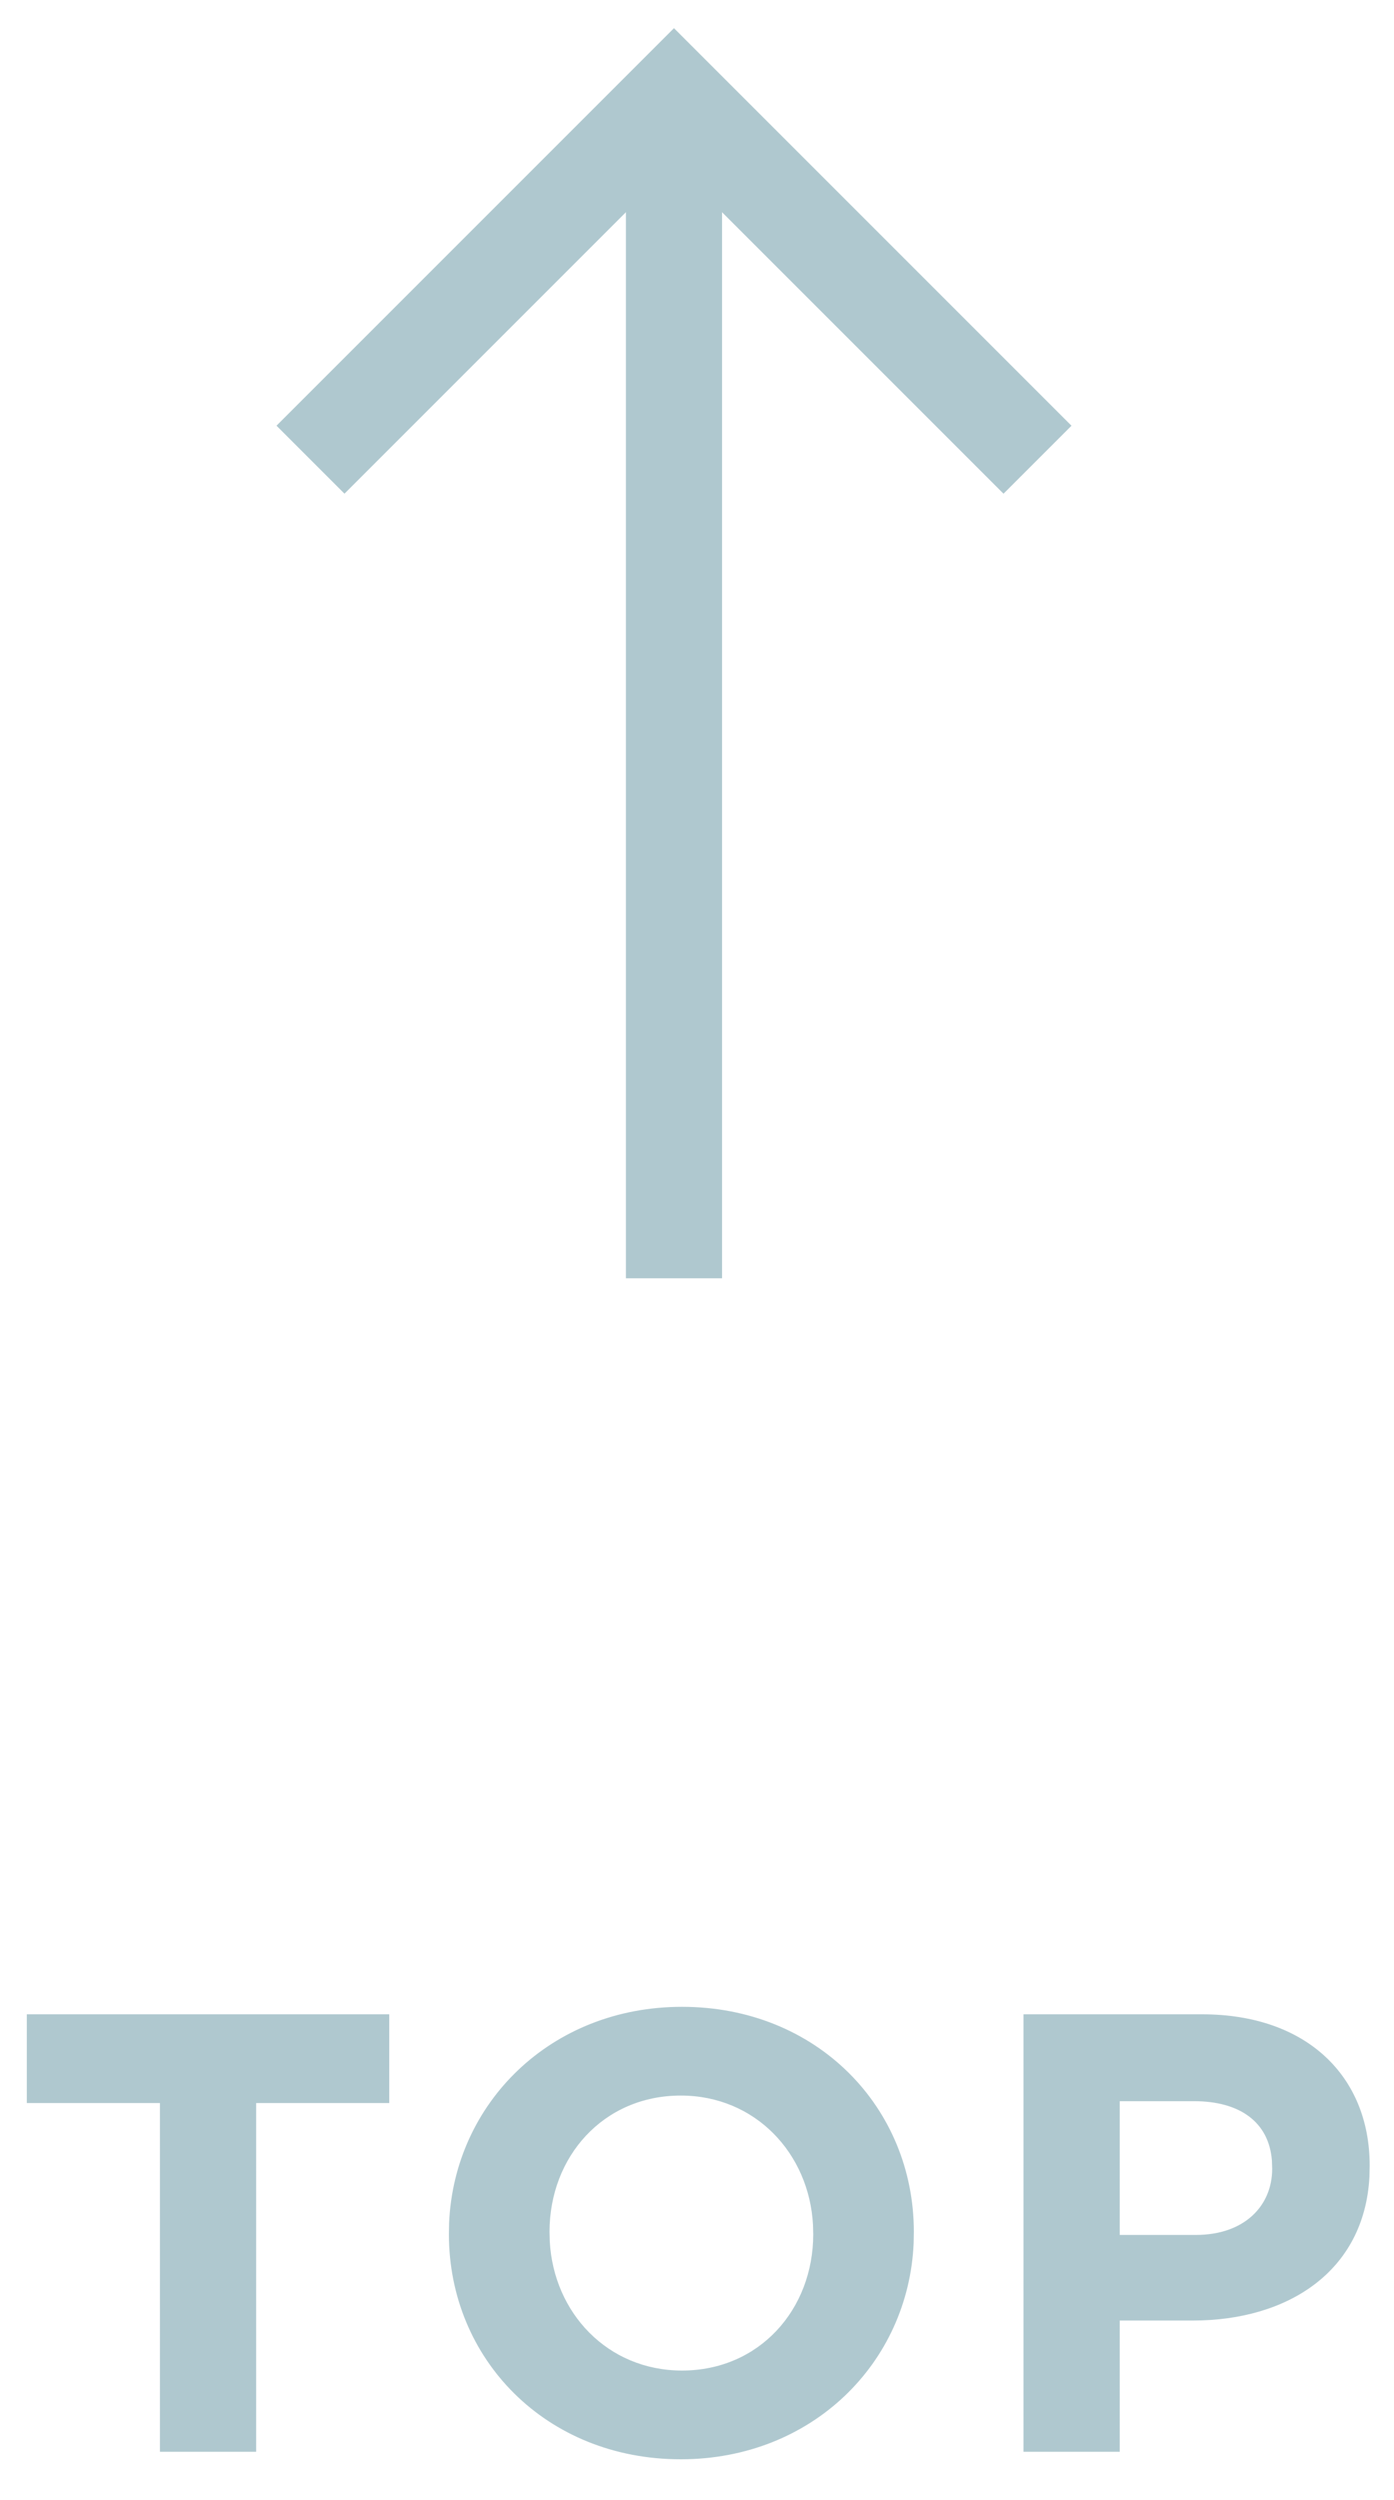
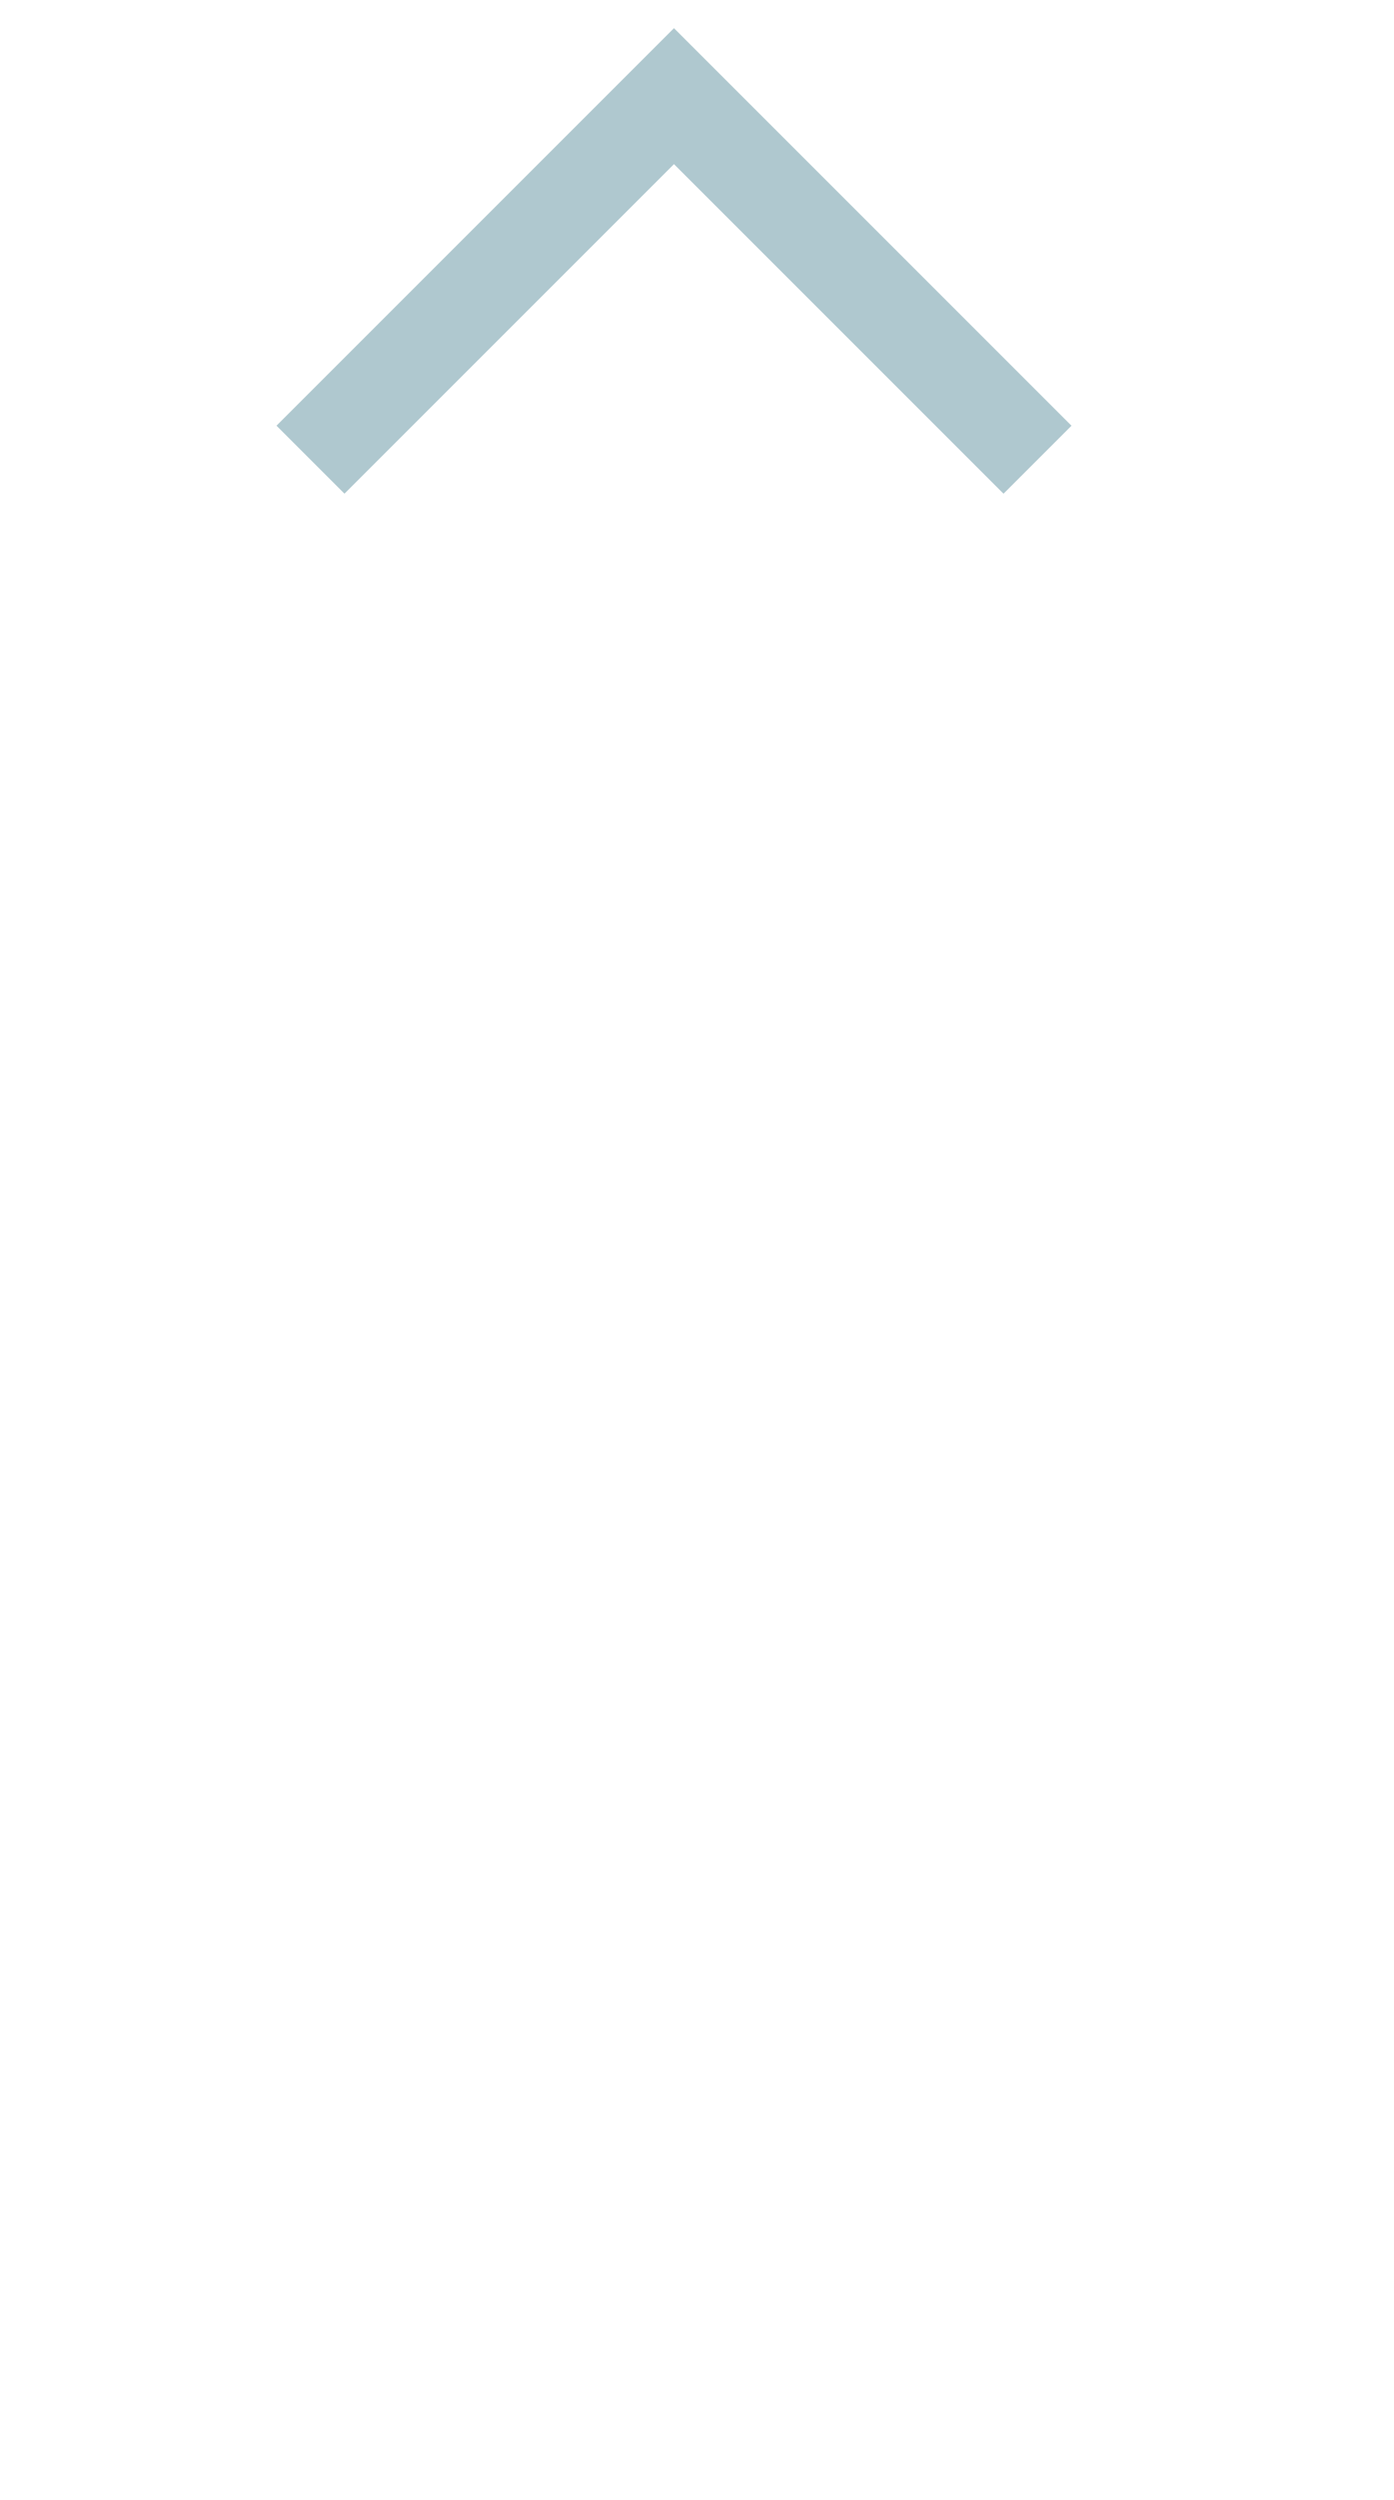
<svg xmlns="http://www.w3.org/2000/svg" width="29px" height="52px" viewBox="0 0 29 52" version="1.1">
  <title>Icon-Back-To-Top</title>
  <desc>Created with Sketch.</desc>
  <g id="Symbols" stroke="none" stroke-width="1" fill="none" fill-rule="evenodd">
    <g id="Mobile-/-Footer" transform="translate(-326, -33)">
      <g id="Group-36">
        <g id="Group-7" transform="translate(326, 35)">
          <g id="Icon-Back-To-Top">
            <g id="Group-6" transform="translate(6, 0)" stroke="#AFC8CF" stroke-width="2">
              <polyline id="Path-2" transform="translate(8.021, 7.562) rotate(-45) translate(-8.021, -7.562) " points="2.674 2.215 13.368 2.215 13.368 12.91" />
-               <path d="M8.021,-2.27373675e-13 L8.021,24.59" id="Path-3" />
            </g>
-             <path d="M3.327,49 L5.329,49 L5.329,41.746 L8.098,41.746 L8.098,39.9 L0.558,39.9 L0.558,41.746 L3.327,41.746 L3.327,49 Z M14.162,49.156 C16.894,49.156 18.9,47.15 19.007,44.659 L19.011,44.424 C19.011,41.837 16.996,39.744 14.188,39.744 C11.456,39.744 9.45,41.75 9.343,44.241 L9.339,44.476 C9.339,47.063 11.354,49.156 14.162,49.156 Z M14.188,47.31 C12.636,47.31 11.517,46.105 11.437,44.622 L11.432,44.424 C11.432,42.864 12.55,41.59 14.162,41.59 C15.714,41.59 16.833,42.795 16.913,44.278 L16.918,44.476 C16.918,46.036 15.8,47.31 14.188,47.31 Z M21.292,49 L23.294,49 L23.294,46.27 L24.815,46.27 C26.788,46.27 28.384,45.25 28.489,43.279 L28.494,43.046 C28.494,41.187 27.181,39.9 25.01,39.9 L21.292,39.9 L21.292,49 Z M23.294,44.489 L23.294,41.707 L24.841,41.707 C25.786,41.707 26.396,42.136 26.46,42.939 L26.466,43.111 C26.466,43.891 25.881,44.489 24.88,44.489 L23.294,44.489 Z" id="TOP" fill="#AFC8CF" fill-rule="nonzero" />
          </g>
        </g>
      </g>
    </g>
  </g>
</svg>